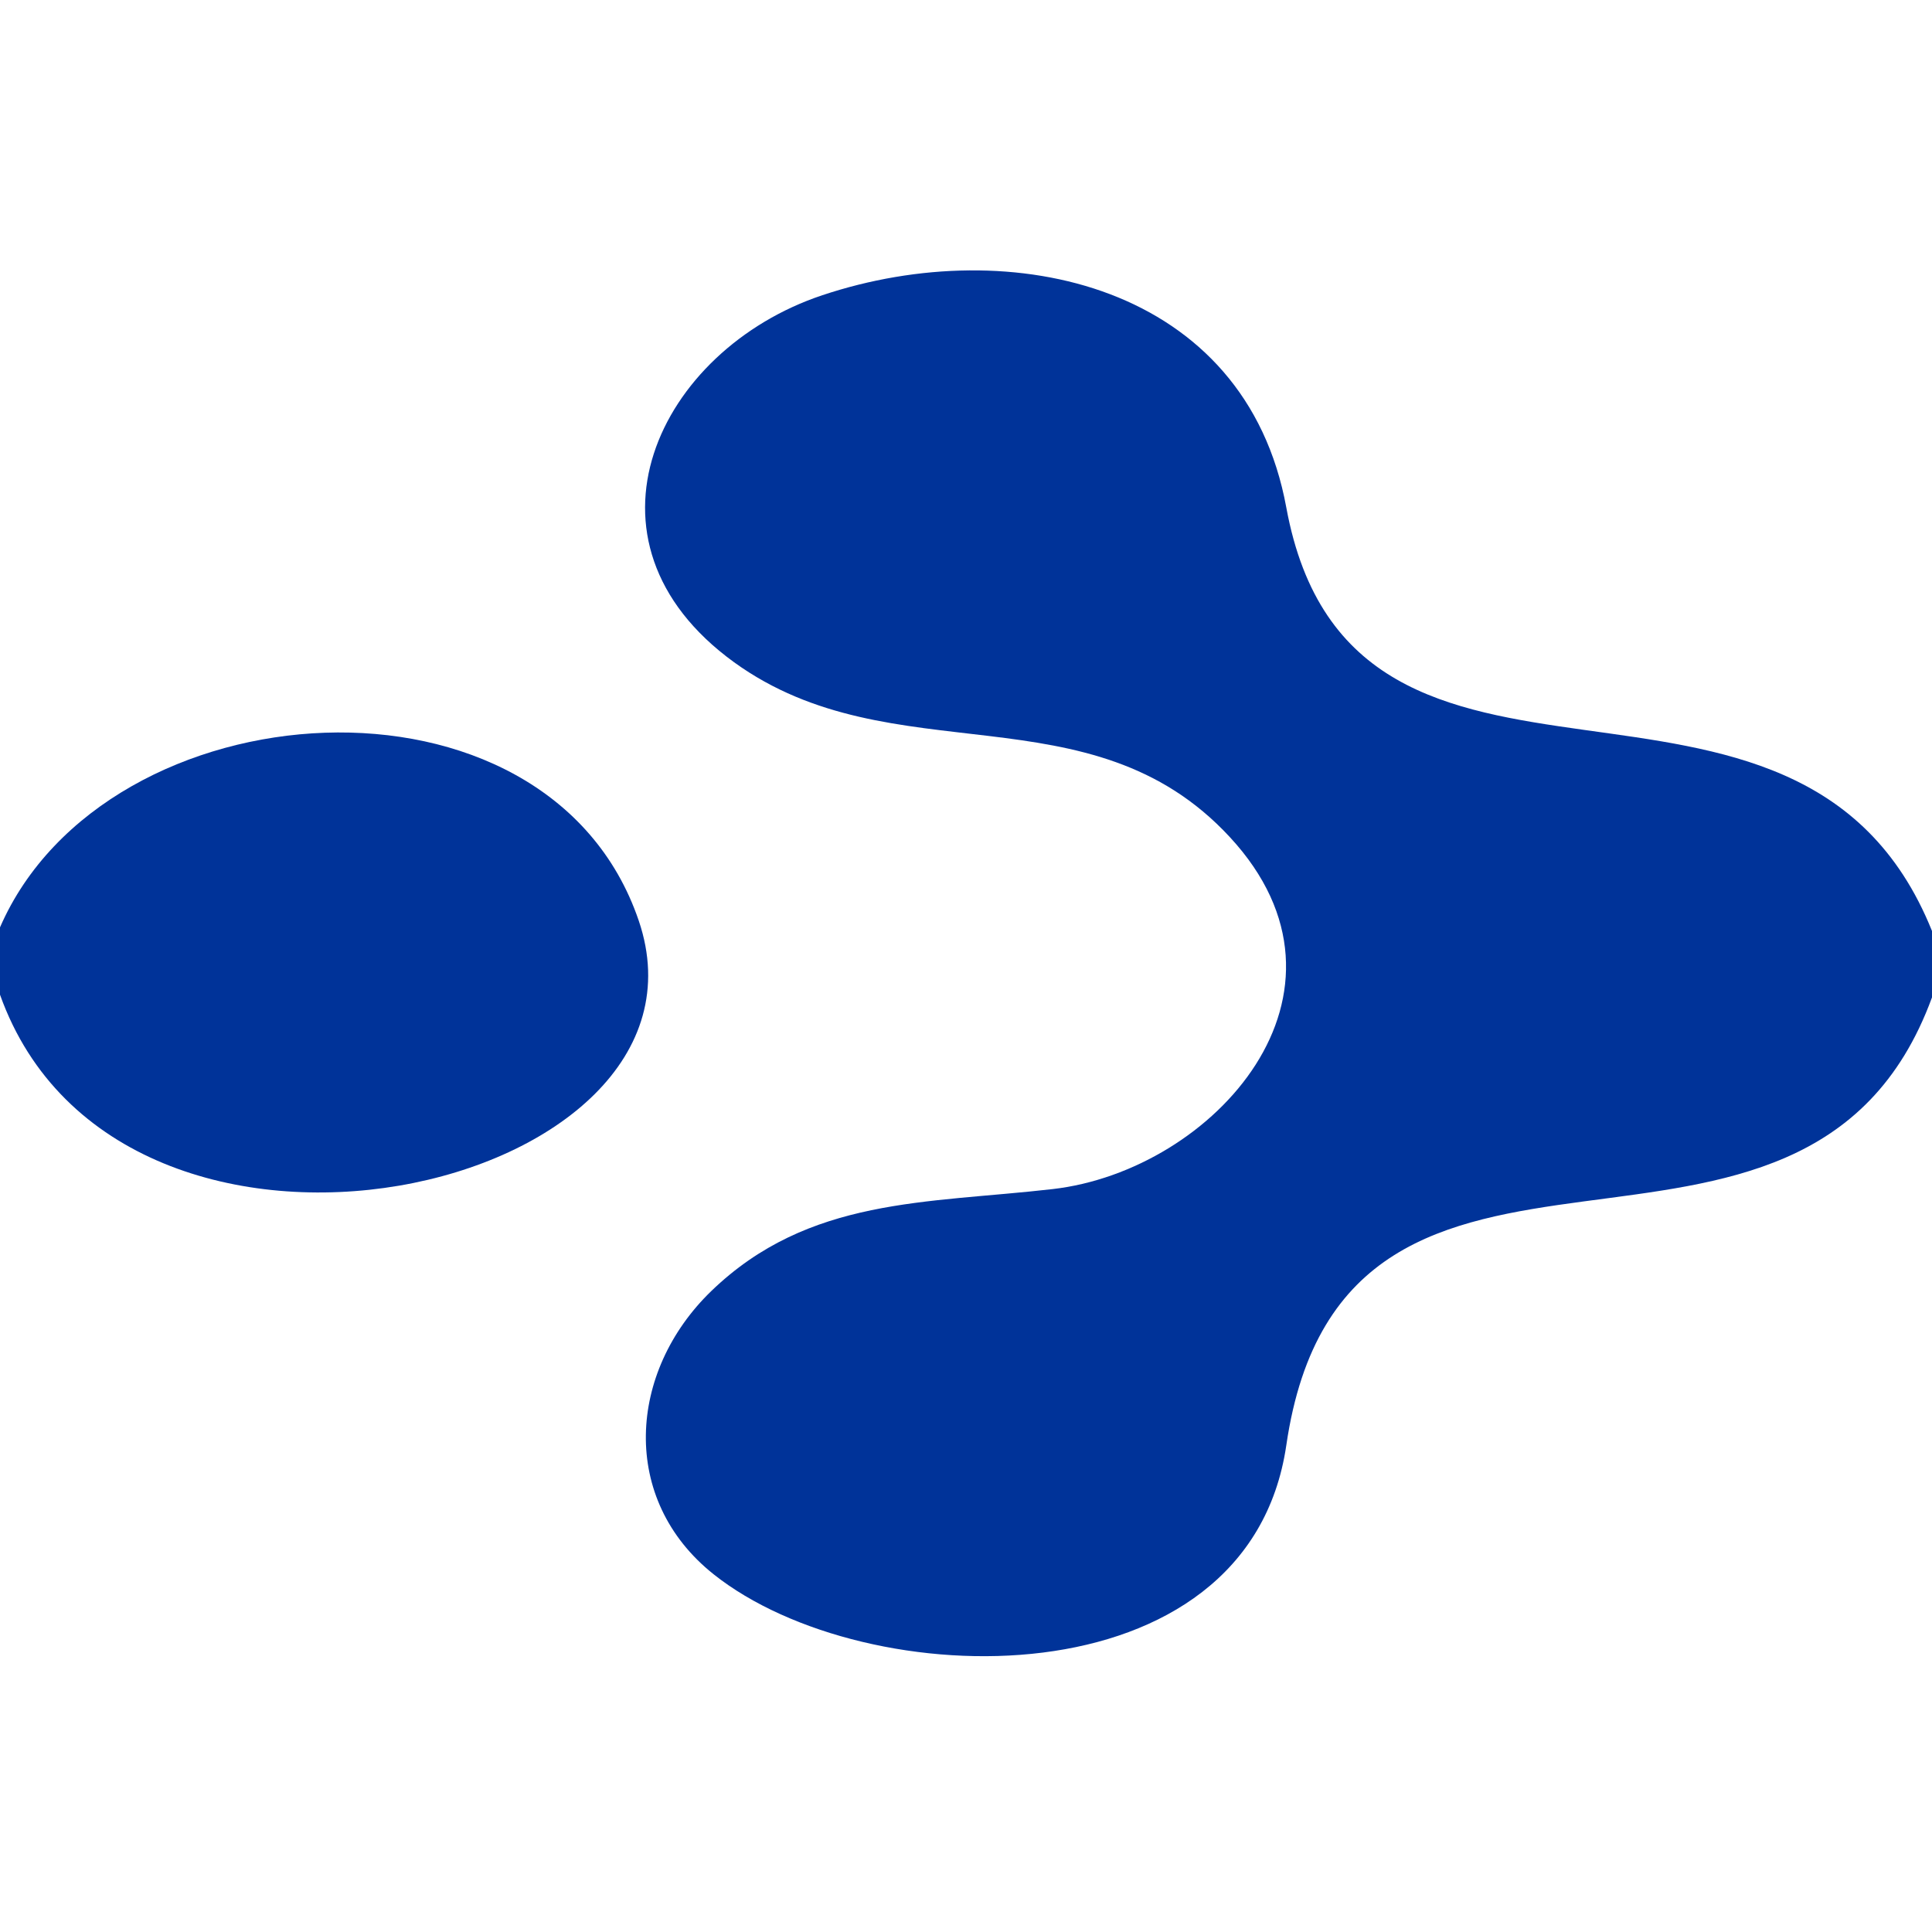
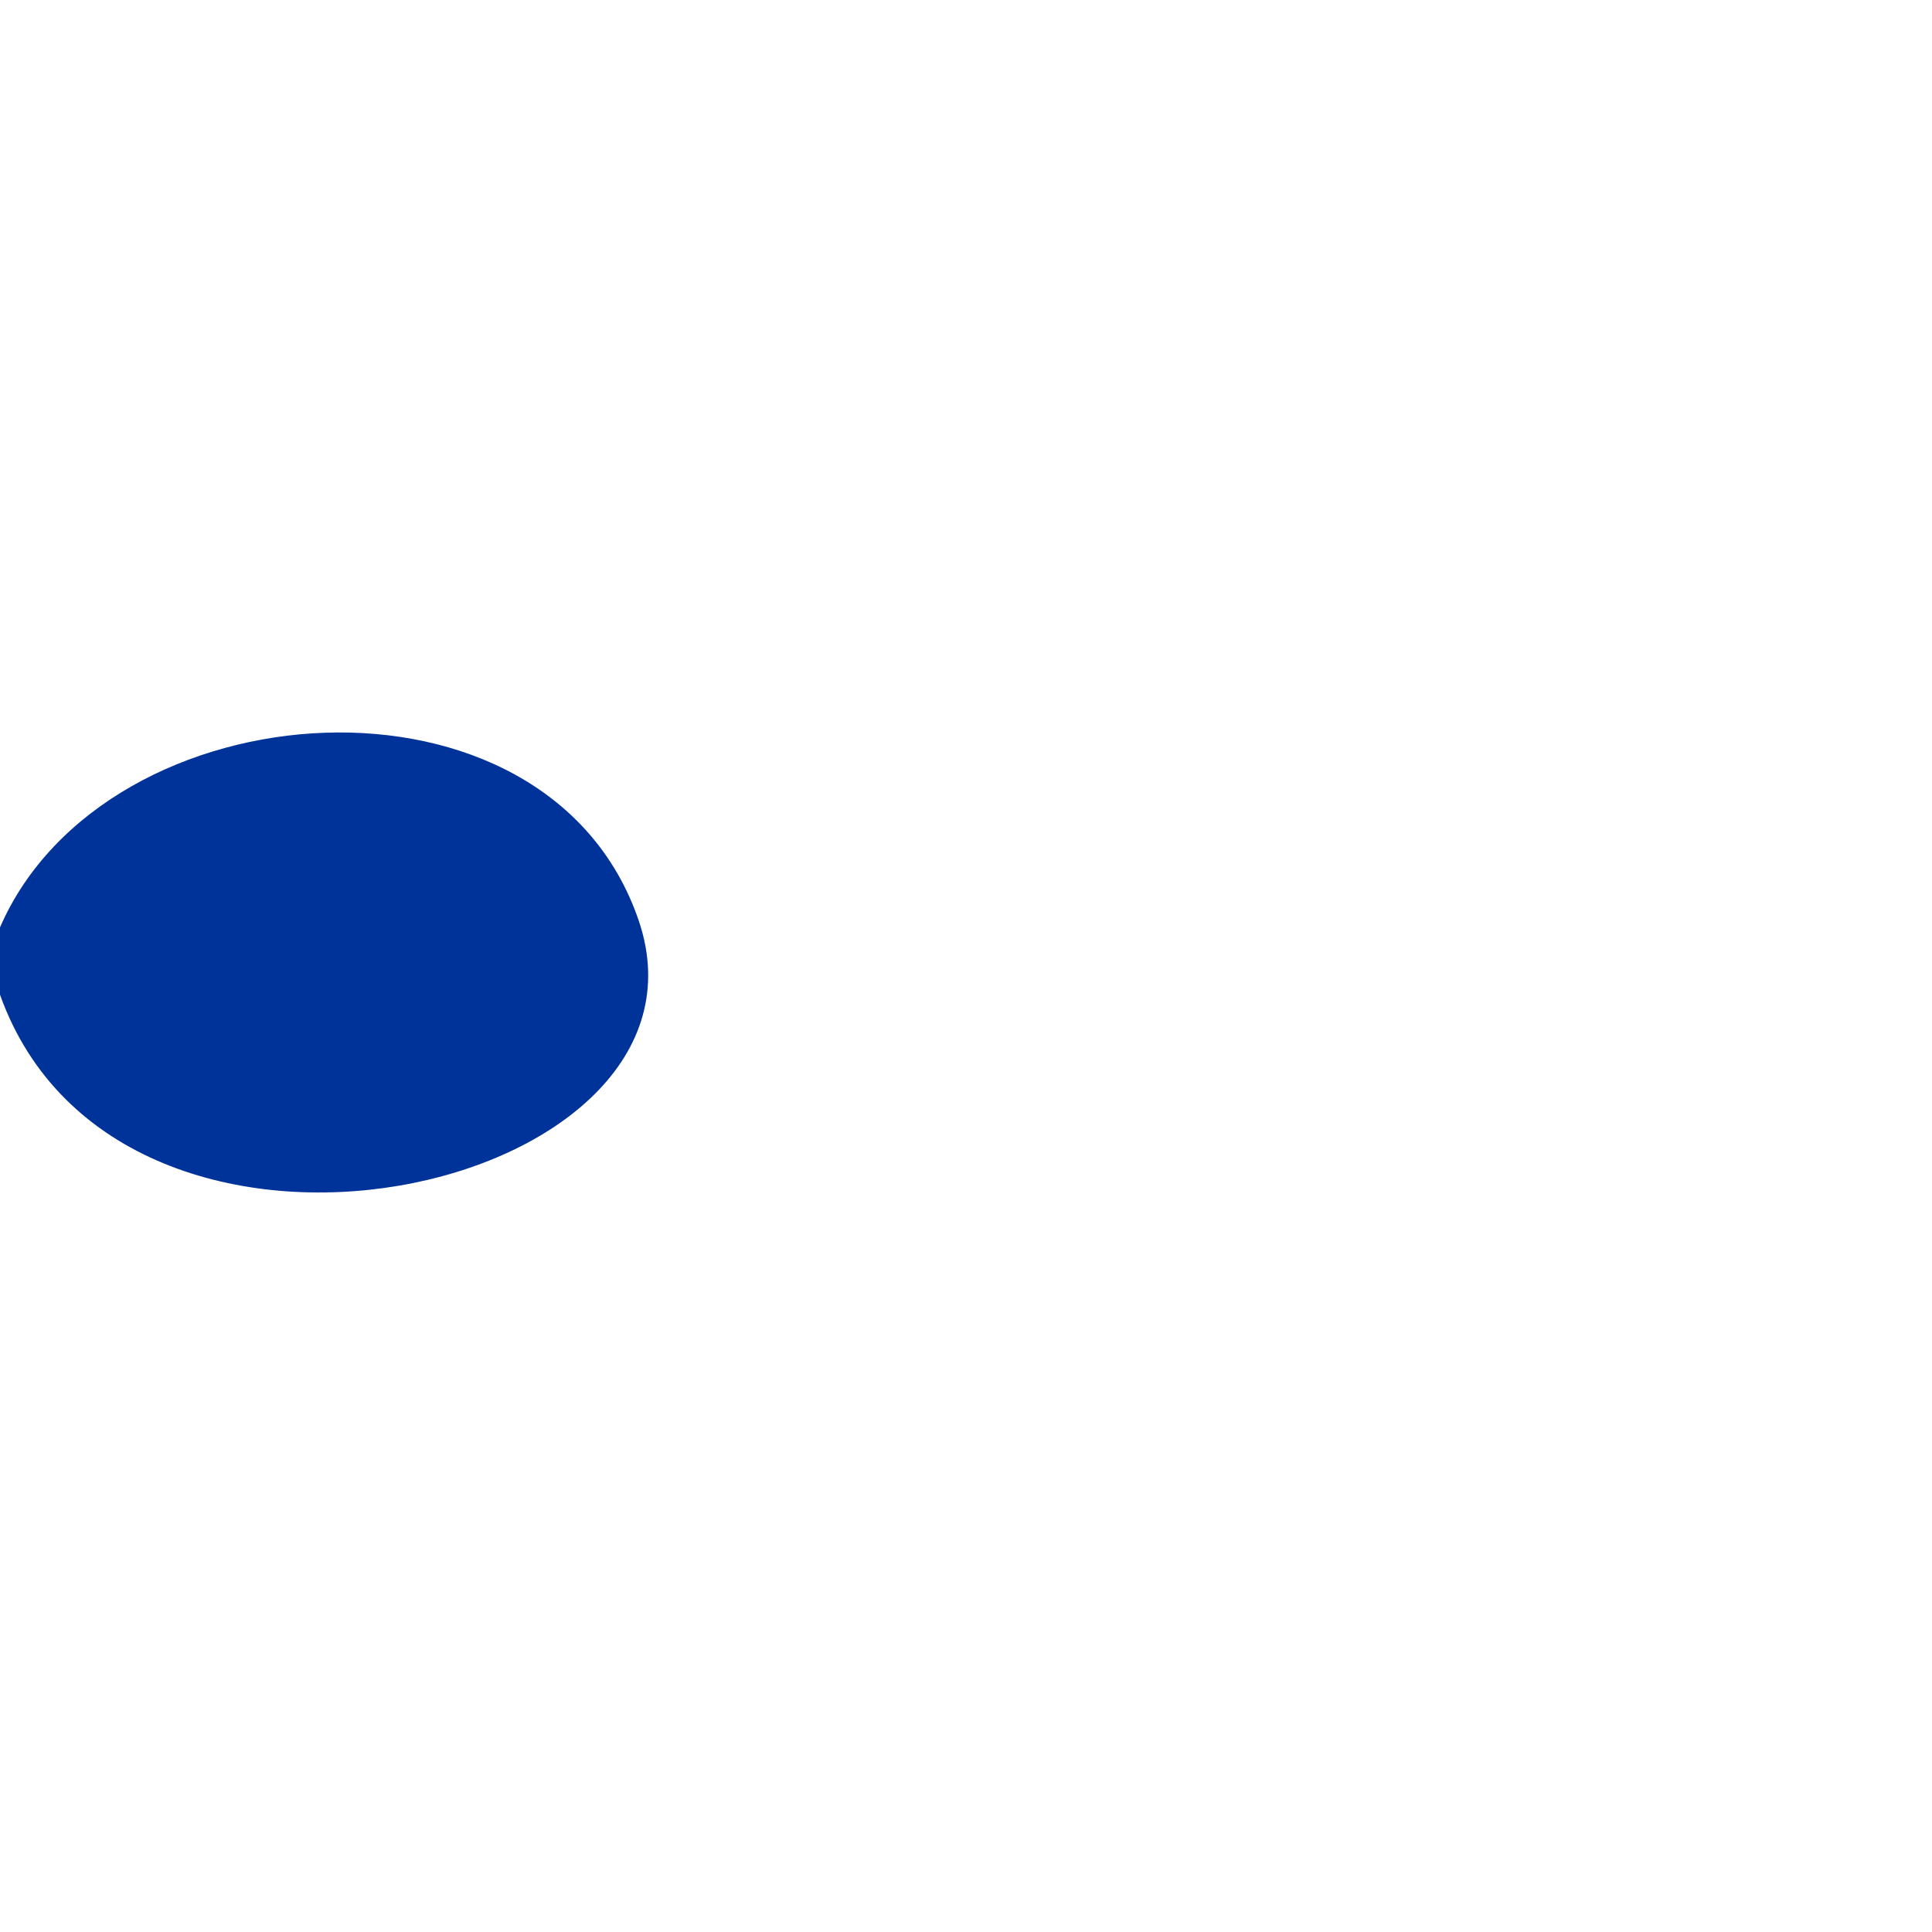
<svg xmlns="http://www.w3.org/2000/svg" version="1.1" viewBox="0.00 0.00 64.00 64.00">
-   <path fill="#003399" d="   M 64.00 30.84   L 64.00 33.04   C 59.79 44.54 44.54 34.62 42.61 47.88   C 41.35 56.47 28.69 56.17 23.64 52.15   C 20.52 49.67 20.80 45.44 23.56 42.77   C 26.79 39.65 30.70 39.87 34.87 39.39   C 40.20 38.78 45.52 32.89 40.74 27.73   C 36.11 22.72 29.58 25.74 24.32 21.94   C 18.76 17.91 21.81 11.59 27.24 9.78   C 33.53 7.68 41.26 9.45 42.61 16.81   C 44.81 28.78 59.56 19.81 64.00 30.84   Z" />
  <path fill="#003399" d="   M 0.00 32.95   L 0.00 30.72   C 3.50 22.67 18.15 21.65 21.16 30.50   C 24.21 39.49 3.98 44.10 0.00 32.95   Z" />
</svg>